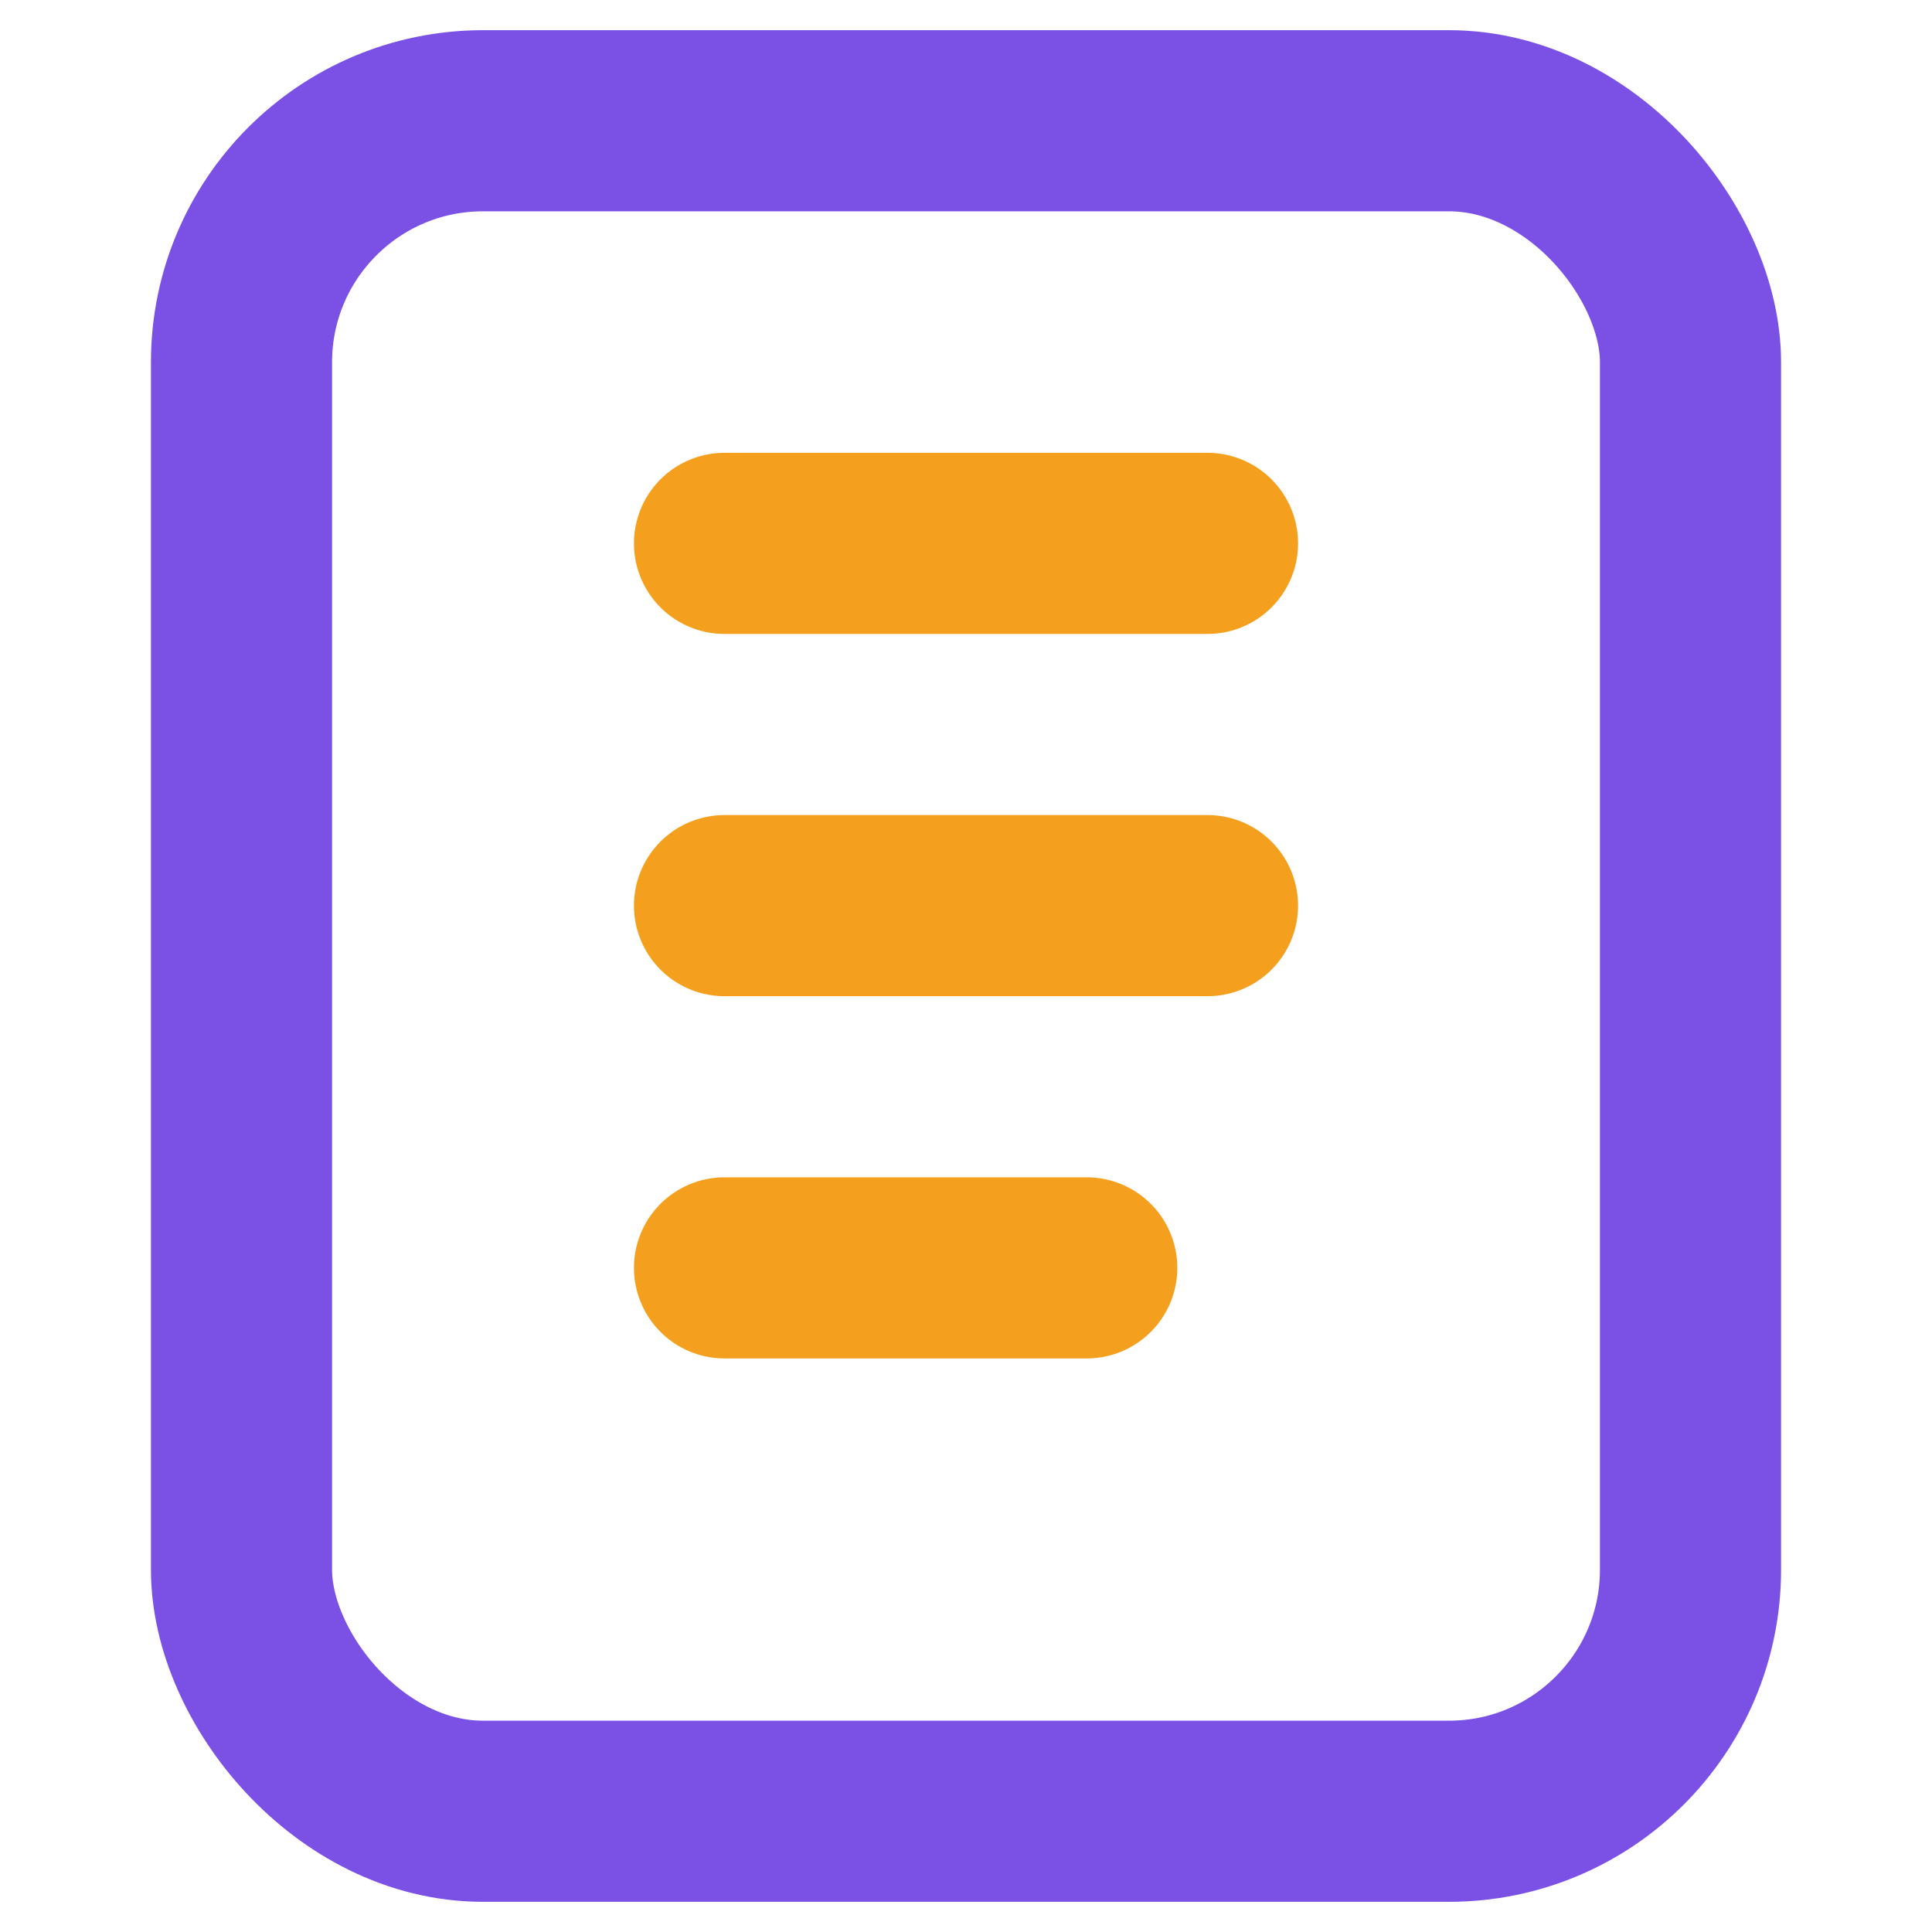
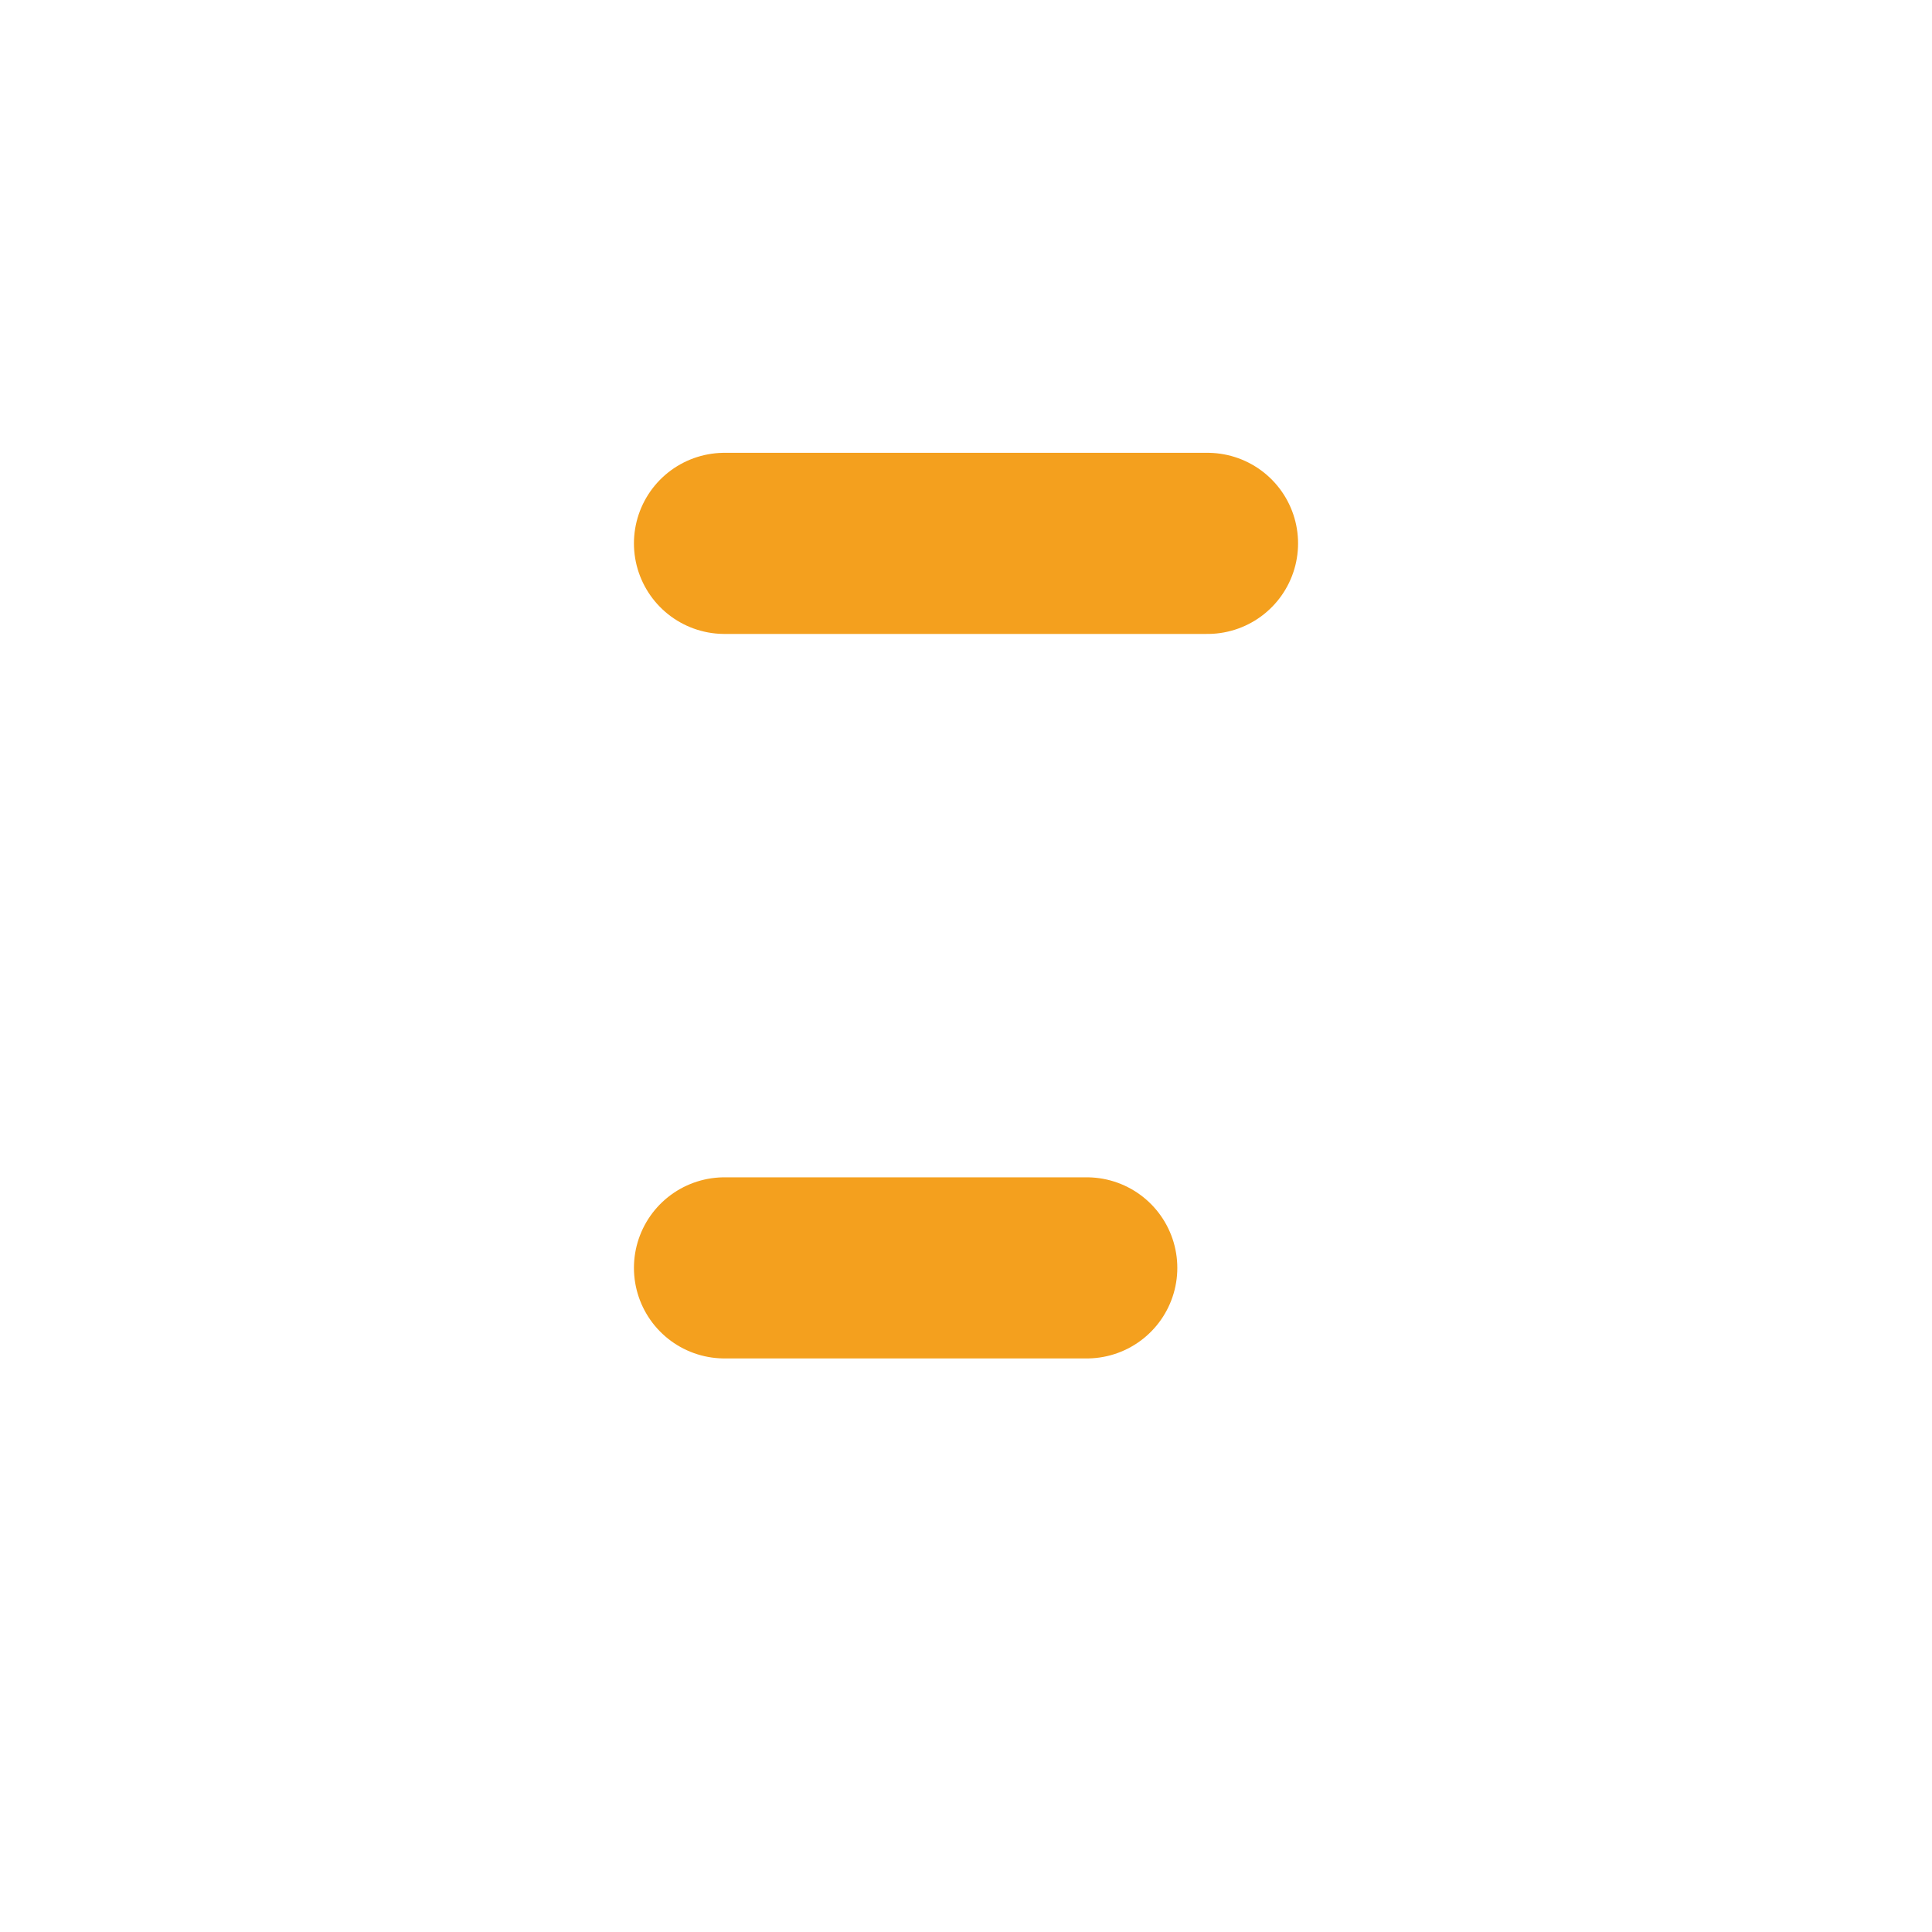
<svg xmlns="http://www.w3.org/2000/svg" width="42" height="42" viewBox="0 0 20 20" fill="none">
-   <rect x="17.5" y="18.75" width="15" height="17.5" rx="2.5" transform="rotate(180 17.5 18.75)" stroke="#7A50E5" stroke-width="1.875" stroke-linecap="round" stroke-linejoin="round" />
-   <path d="M12.5 9.375H7.5" stroke="#F4A01E" stroke-width="1.875" stroke-linecap="round" stroke-linejoin="round" />
  <path d="M11.25 13.125L7.5 13.125" stroke="#F4A01E" stroke-width="1.875" stroke-linecap="round" stroke-linejoin="round" />
  <path d="M12.5 5.625L7.5 5.625" stroke="#F4A01E" stroke-width="1.875" stroke-linecap="round" stroke-linejoin="round" />
</svg>